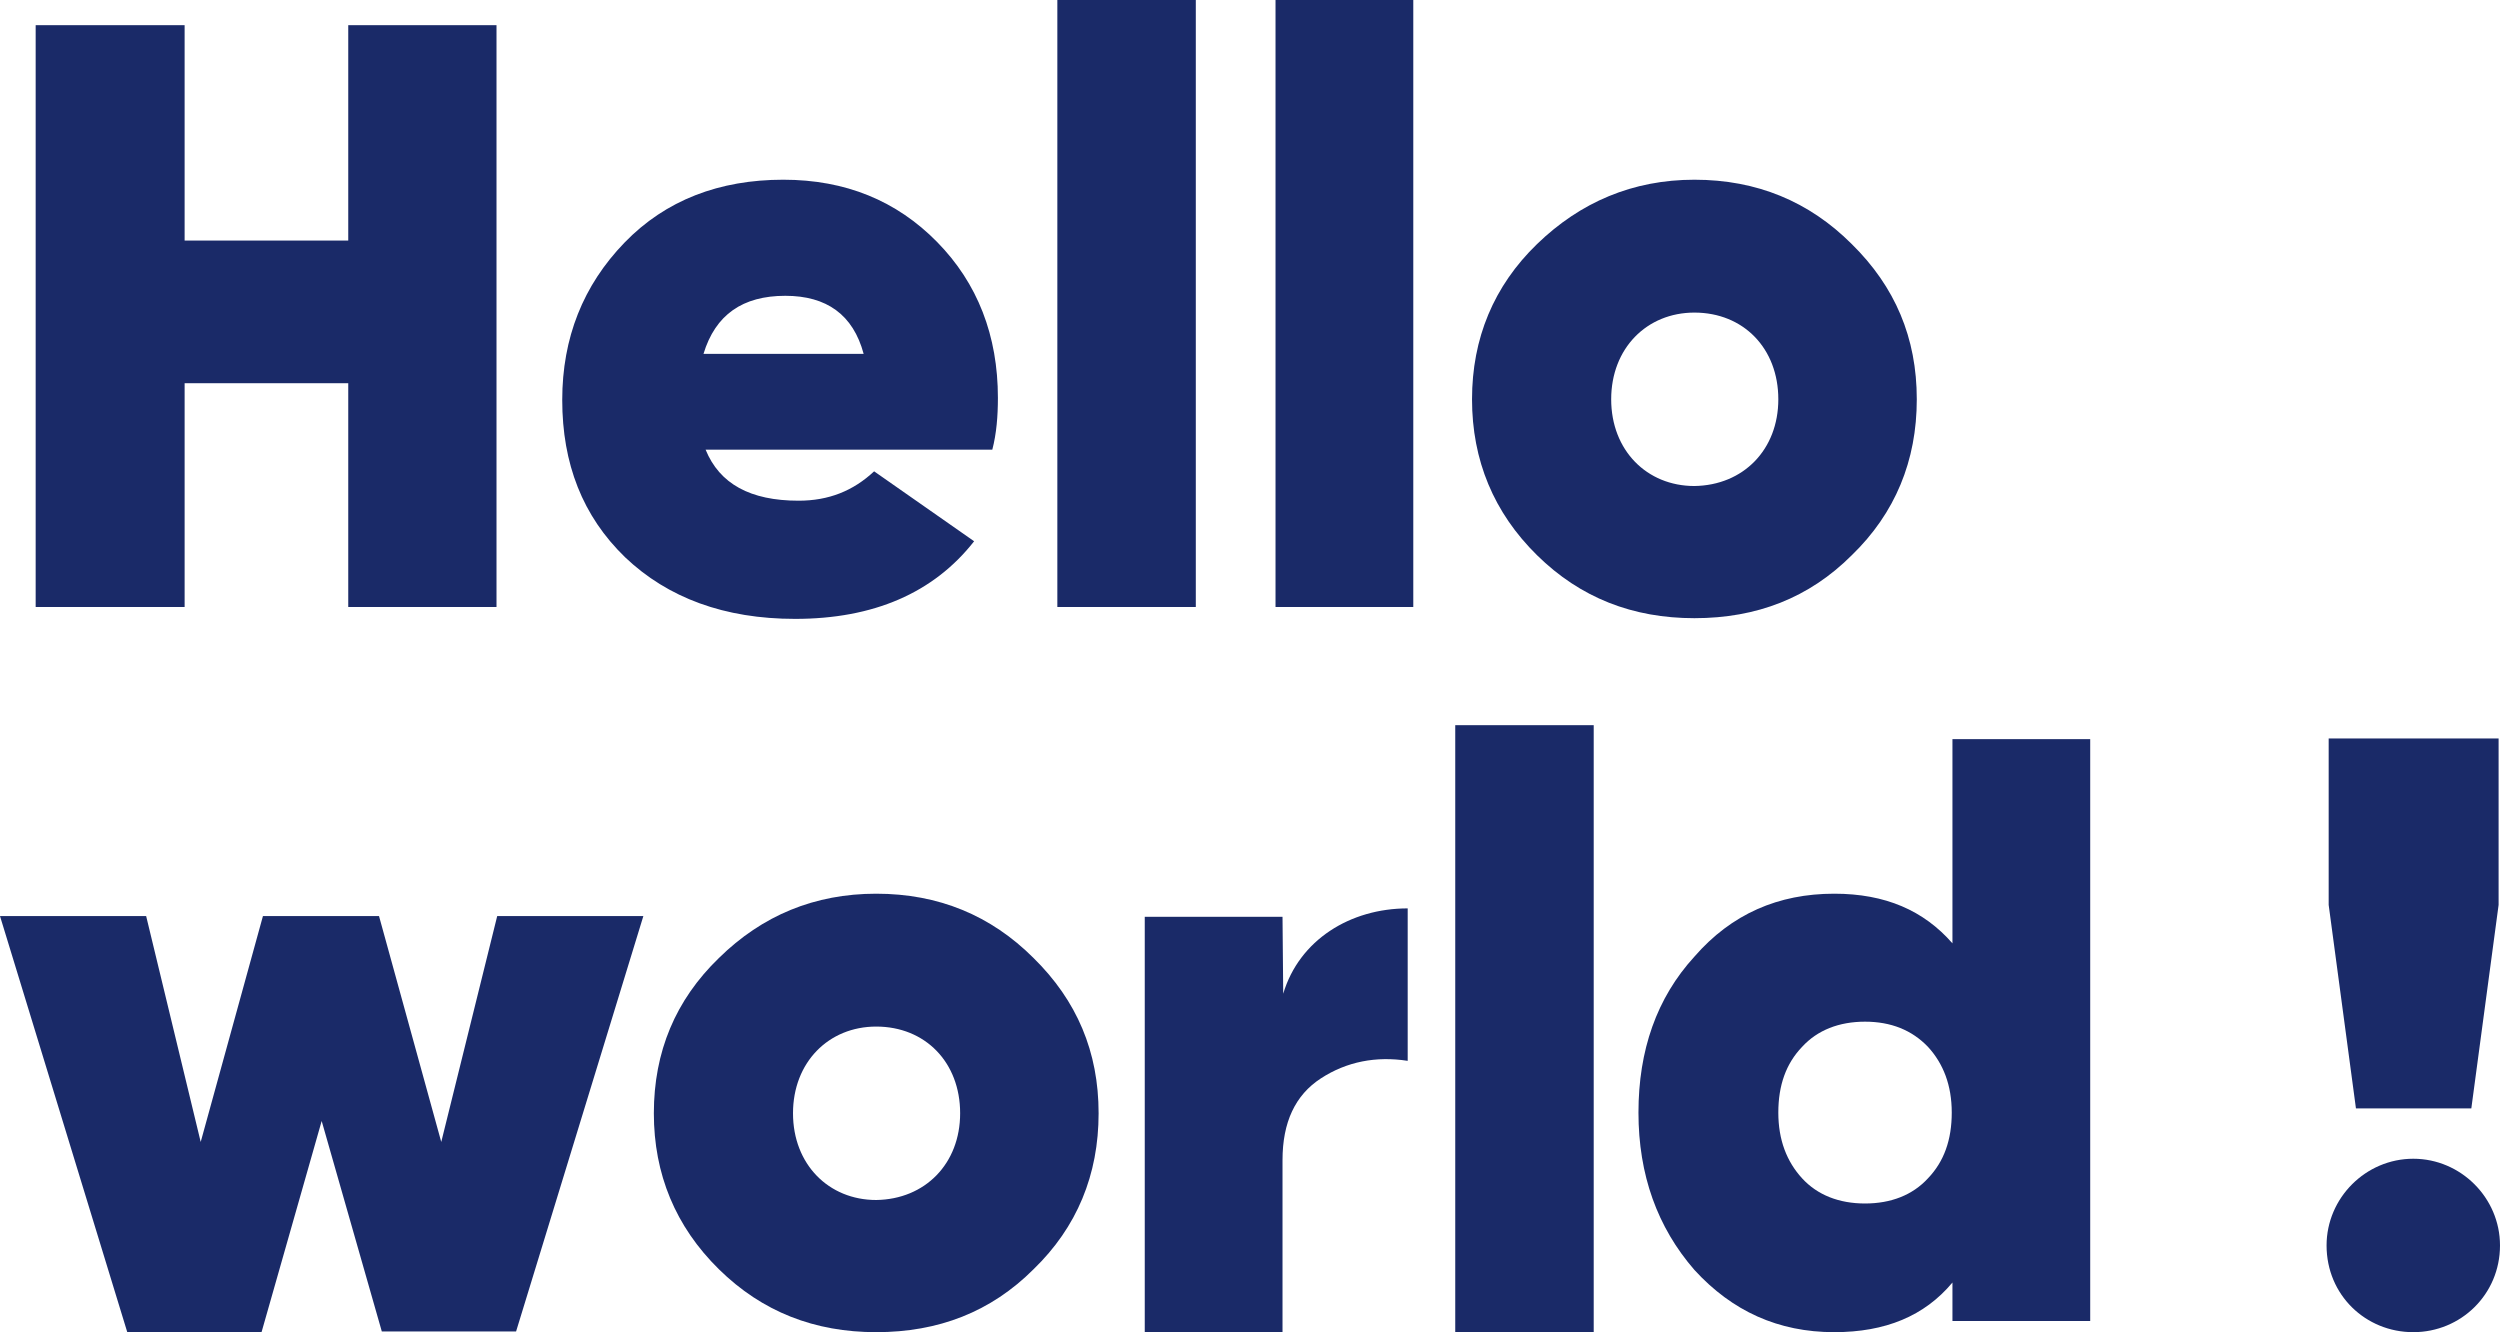
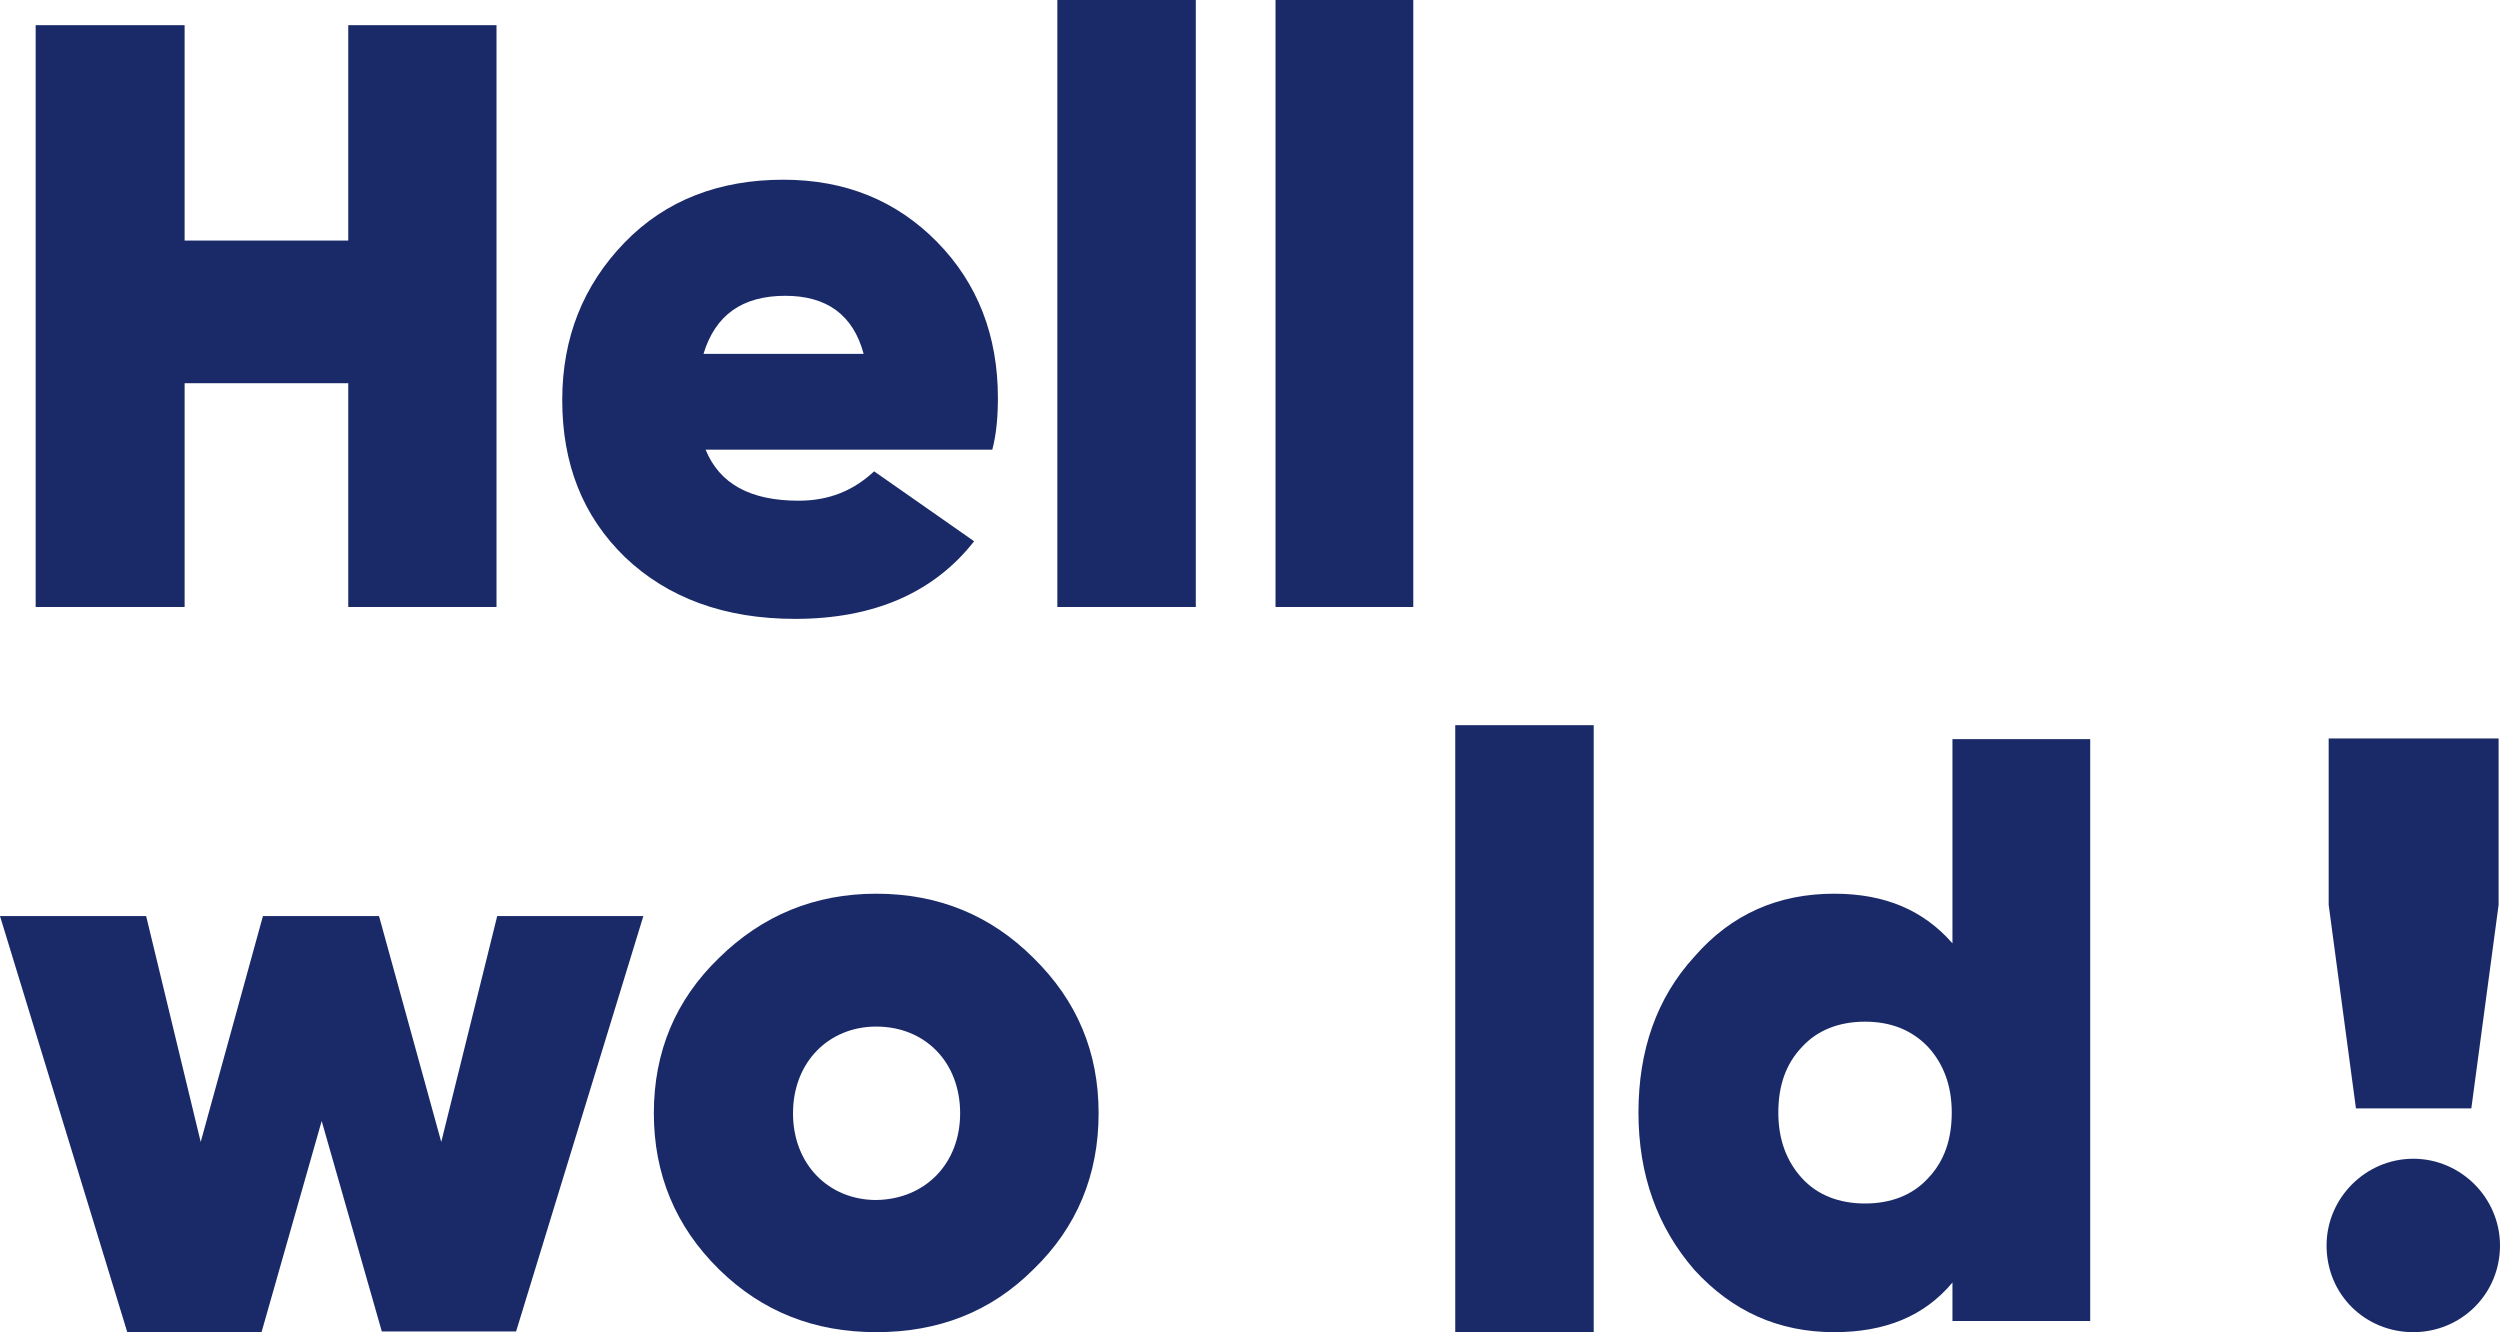
<svg xmlns="http://www.w3.org/2000/svg" version="1.1" id="Layer_1" x="0px" y="0px" width="357.5px" height="190.5px" viewBox="0 0 357.5 190.5" style="enable-background:new 0 0 357.5 190.5;" xml:space="preserve">
  <style type="text/css">
	.st0{fill:#1A2A68;}
</style>
  <path class="st0" d="M49.8,3.6H71v83.2H49.8v-32H26.4v32H5.1V3.6h21.3v30.8h23.4V3.6z" />
  <path class="st0" d="M100.9,64.3c2,4.9,6.4,7.3,13.3,7.3c4.3,0,7.8-1.4,10.8-4.2l14.3,10c-5.8,7.4-14.4,11.1-25.6,11.1  c-10.1,0-18.2-3-24.3-8.8c-6.1-5.9-9-13.4-9-22.5c0-8.9,3-16.4,8.9-22.5s13.6-9,22.7-9c8.9,0,16.2,3,22,8.9s8.7,13.4,8.7,22.3  c0,2.6-0.2,5.1-0.8,7.4H100.9z M123.5,50.6c-1.5-5.6-5.3-8.3-11.2-8.3c-6.1,0-10,2.7-11.7,8.3H123.5z" />
  <path class="st0" d="M151.2,86.8V0H171v86.8H151.2z" />
  <path class="st0" d="M208.1,190.5v-86.8h19.8v86.8H208.1z" />
  <path class="st0" d="M182.4,86.8V0h19.7v86.8H182.4z" />
-   <path class="st0" d="M219.8,79.4c-6.2-6.1-9.3-13.6-9.3-22.3s3.1-16.2,9.3-22.2s13.7-9.2,22.5-9.2c8.9,0,16.4,3.1,22.5,9.2  c6.2,6.1,9.3,13.4,9.3,22.2s-3.1,16.3-9.3,22.3c-6.1,6.1-13.6,9-22.5,9C233.5,88.4,226,85.5,219.8,79.4z M254.3,57.1  c0-7.3-5-12.4-12-12.4c-6.8,0-11.9,5.1-11.9,12.4s5.1,12.4,11.9,12.4C249.3,69.4,254.3,64.3,254.3,57.1z" />
  <path class="st0" d="M71.1,131H92l-18.2,59.4H54.6L46,160.3l-8.6,30.2H18.2L0,131h20.9l7.8,32.3l8.9-32.3h16.6l8.9,32.3L71.1,131z" />
  <path class="st0" d="M102.8,181.5c-6.2-6.1-9.3-13.6-9.3-22.3c0-8.8,3.1-16.2,9.3-22.2c6.2-6.1,13.7-9.2,22.5-9.2  c8.9,0,16.4,3.1,22.5,9.2c6.2,6.1,9.3,13.4,9.3,22.2s-3.1,16.3-9.3,22.3c-6.1,6.1-13.6,9-22.5,9C116.5,190.5,109,187.6,102.8,181.5z   M137.3,159.2c0-7.3-5-12.4-12-12.4c-6.8,0-11.9,5.1-11.9,12.4c0,7.3,5.1,12.4,11.9,12.4C132.3,171.5,137.3,166.4,137.3,159.2z" />
-   <path class="st0" d="M183.5,142.1c2.3-7.7,9.6-12.2,17.8-12.2v21.8c-4.5-0.7-8.7,0.1-12.4,2.5s-5.5,6.3-5.5,11.7v24.6h-19.7v-59.4  h19.7L183.5,142.1L183.5,142.1z" />
  <path class="st0" d="M279.2,105.7h19.7v83.2h-19.7v-5.5c-4,4.8-9.6,7.1-16.9,7.1c-8,0-14.6-3-20-8.9c-5.3-6.1-8-13.6-8-22.5  s2.6-16.4,8-22.3c5.3-6.1,12-9,20-9c7.3,0,12.8,2.4,16.9,7.1V105.7z M266.7,172.1c3.7,0,6.8-1.2,9-3.6c2.3-2.4,3.4-5.5,3.4-9.4  s-1.2-7-3.4-9.4c-2.3-2.4-5.3-3.6-9-3.6c-3.7,0-6.8,1.2-9,3.6c-2.3,2.4-3.4,5.5-3.4,9.4s1.2,7,3.4,9.4  C259.9,170.9,263,172.1,266.7,172.1z" />
  <path class="st0" d="M345.1,165.7c6.8,0,12.4,5.6,12.4,12.4c0,7-5.6,12.4-12.4,12.4s-12.4-5.3-12.4-12.4  C332.7,171.3,338.3,165.7,345.1,165.7z M336.9,158.5l-3.9-29.1v-23.8h24.3v23.8l-3.9,29.1H336.9z" />
</svg>